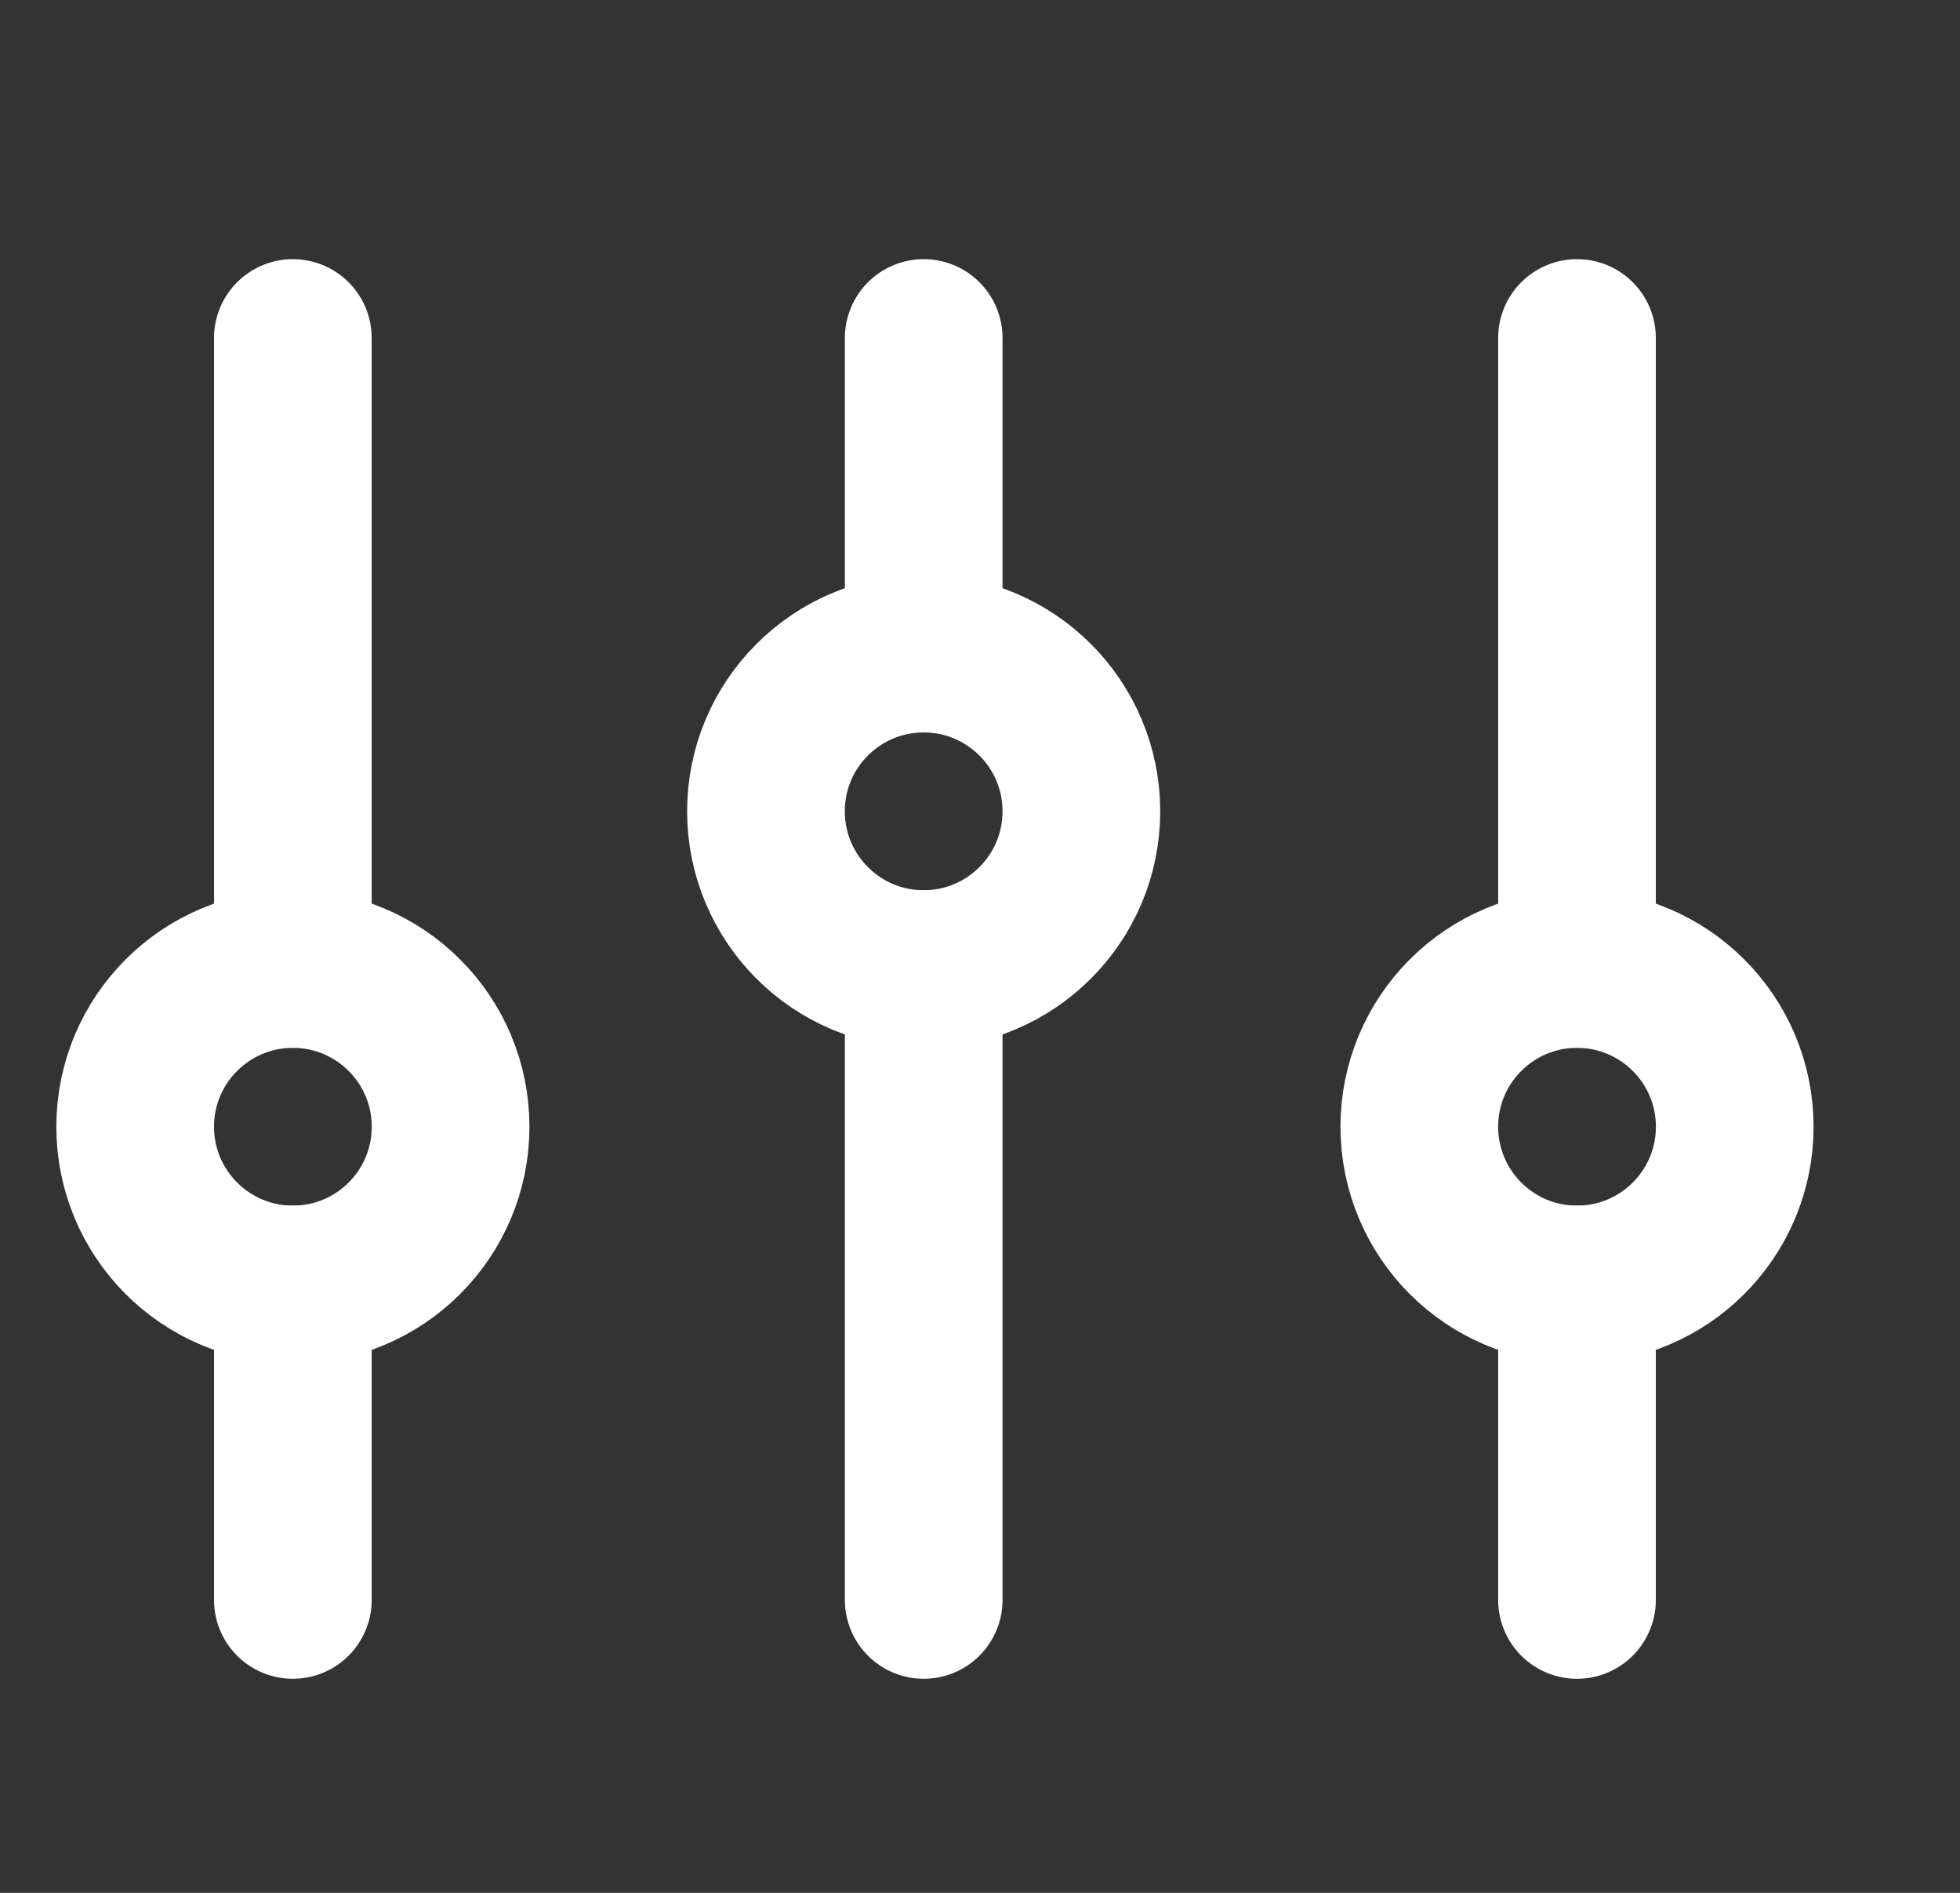
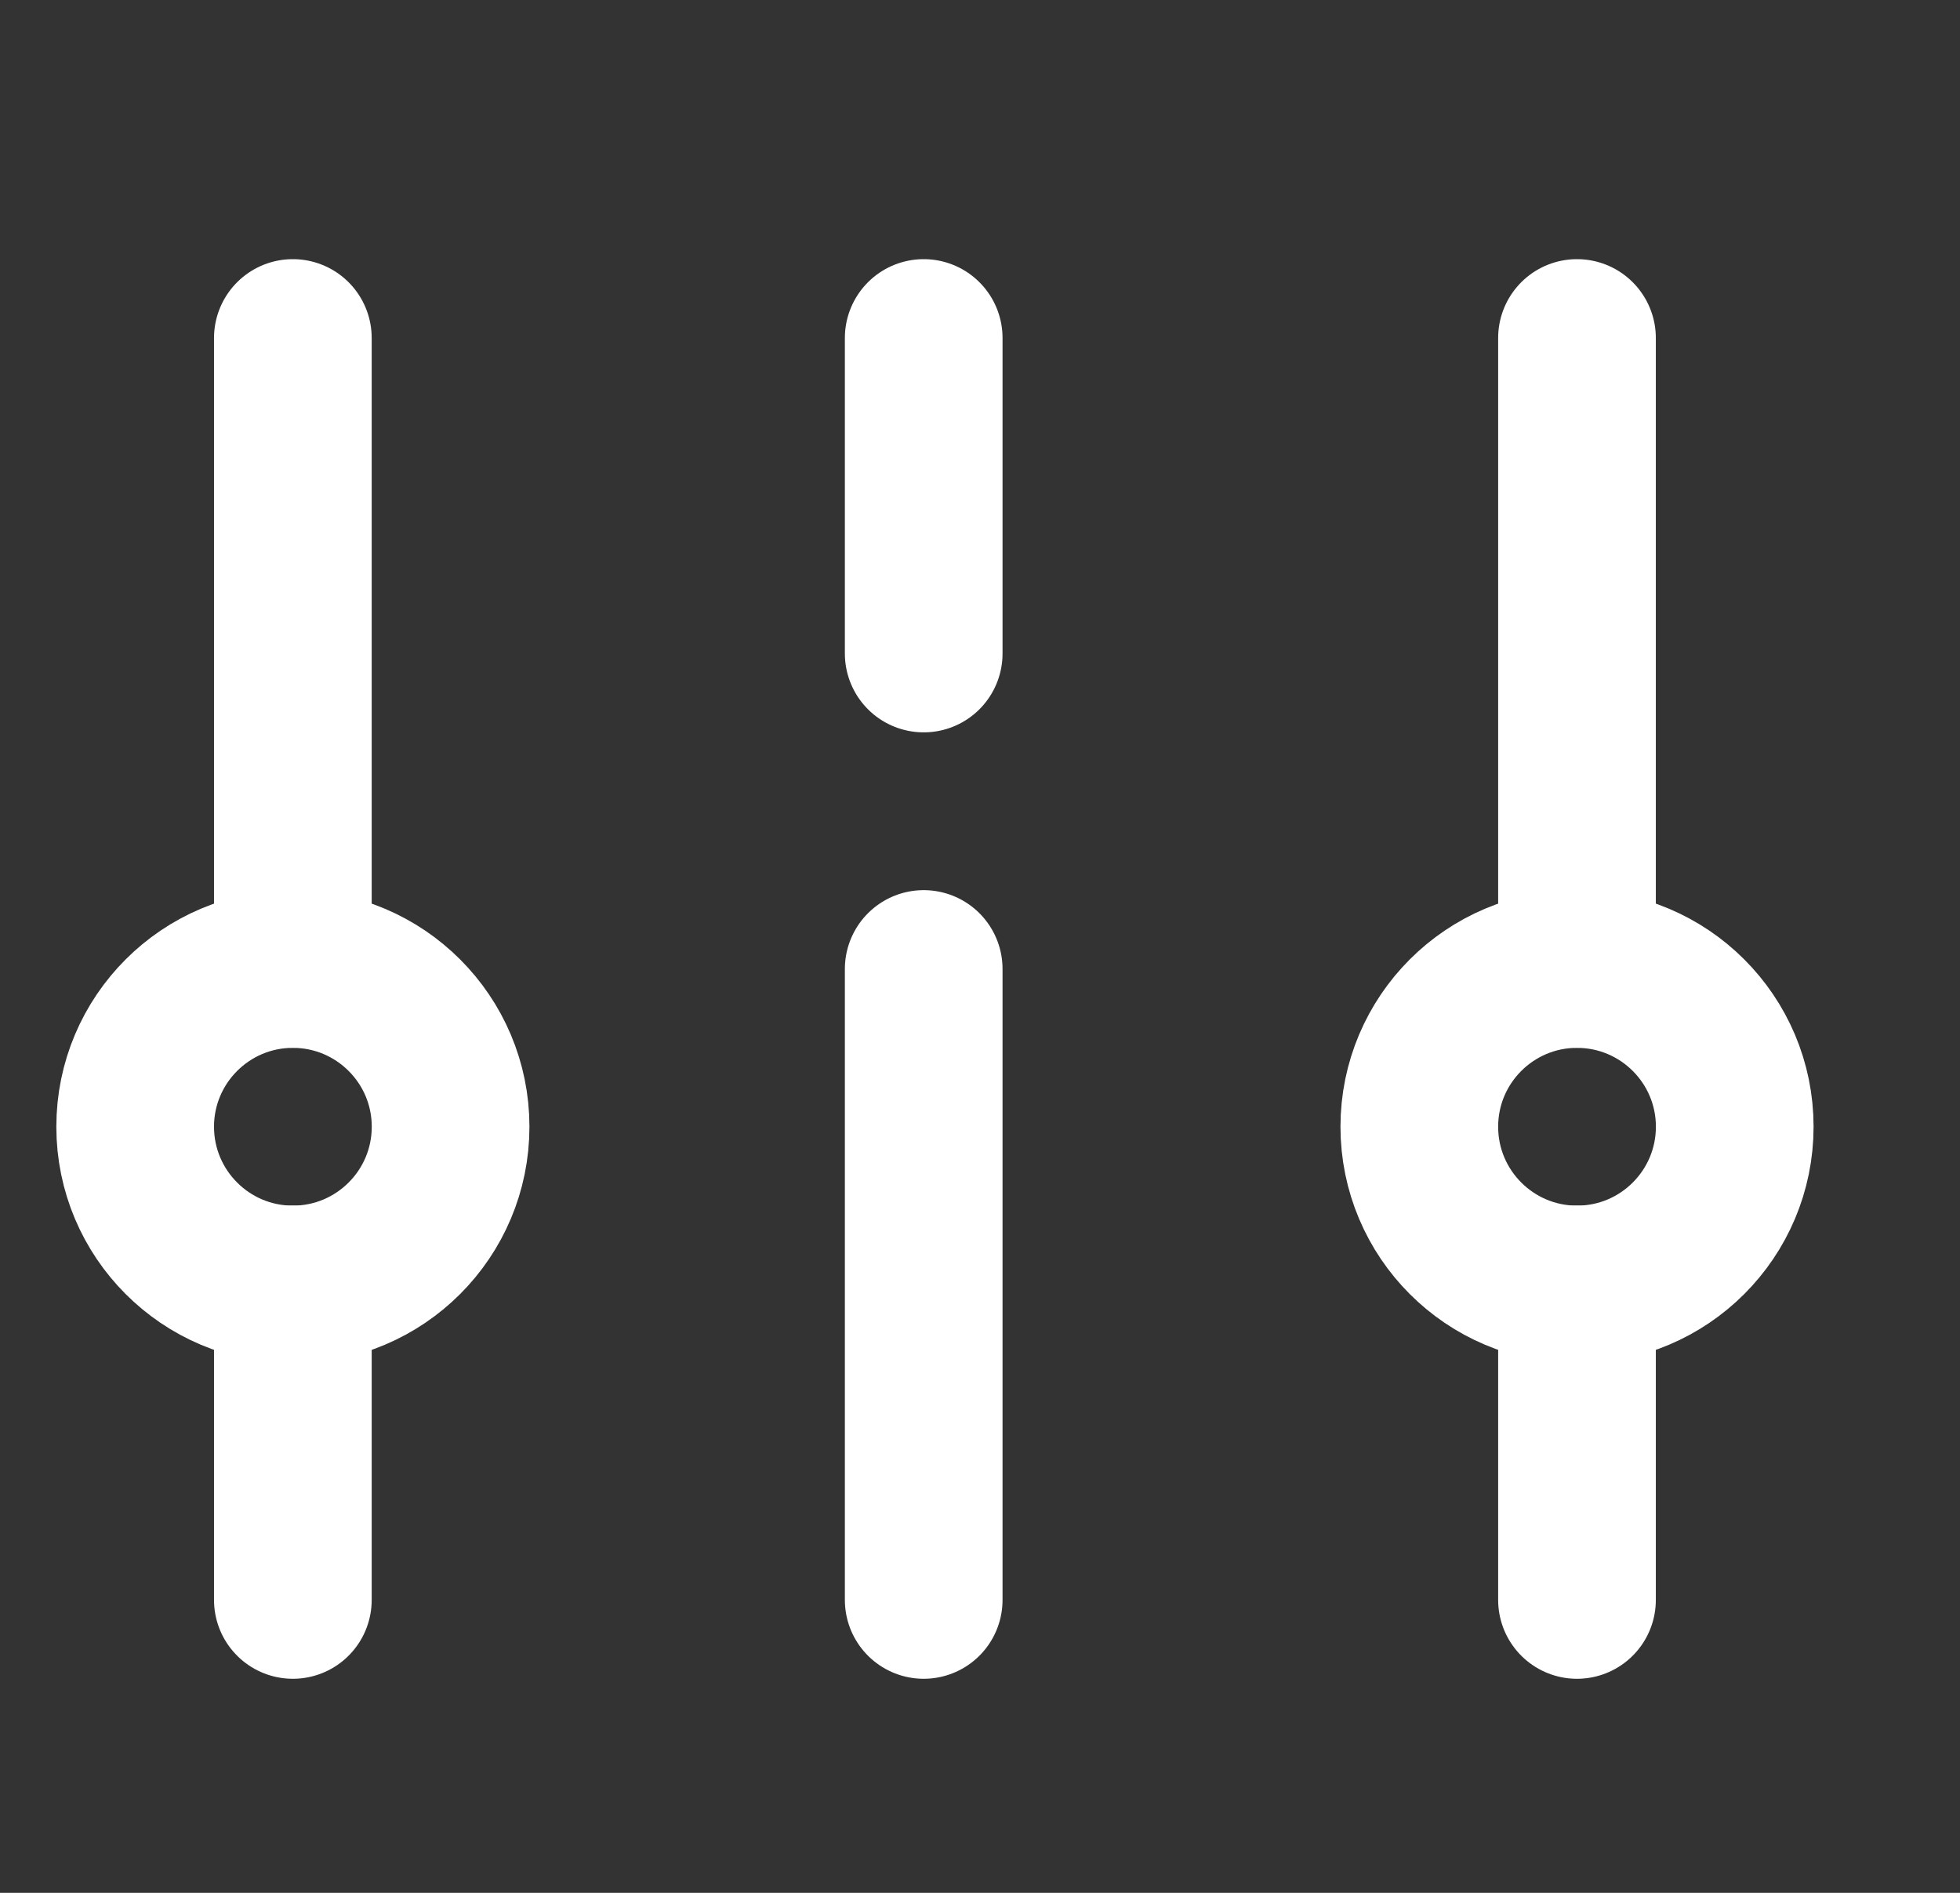
<svg xmlns="http://www.w3.org/2000/svg" width="29" height="28" viewBox="0 0 29 28" fill="none">
  <rect x="0" y="0" width="29" height="28" fill="#333333" stroke="none" />
  <path d="M4.333 14.333V5" stroke="white" stroke-width="2.333" stroke-linecap="round" />
  <path d="M4.333 23.667V19" stroke="white" stroke-width="2.333" stroke-linecap="round" />
  <path d="M13.667 9.667V5" stroke="white" stroke-width="2.333" stroke-linecap="round" />
  <path d="M13.667 23.667V14.334" stroke="white" stroke-width="2.333" stroke-linecap="round" />
  <path d="M4.333 19.001C5.622 19.001 6.667 17.956 6.667 16.667C6.667 15.379 5.622 14.334 4.333 14.334C3.045 14.334 2 15.379 2 16.667C2 17.956 3.045 19.001 4.333 19.001Z" stroke="white" stroke-width="2.333" />
  <path d="M23.333 14.333V5" stroke="white" stroke-width="2.333" stroke-linecap="round" />
  <path d="M23.333 23.667V19" stroke="white" stroke-width="2.333" stroke-linecap="round" />
  <path d="M23.333 19.001C24.622 19.001 25.667 17.956 25.667 16.667C25.667 15.379 24.622 14.334 23.333 14.334C22.045 14.334 21 15.379 21 16.667C21 17.956 22.045 19.001 23.333 19.001Z" stroke="white" stroke-width="2.333" />
-   <path d="M13.666 14.335C14.955 14.335 16 13.29 16 12.001C16 10.713 14.955 9.668 13.666 9.668C12.378 9.668 11.333 10.713 11.333 12.001C11.333 13.29 12.378 14.335 13.666 14.335Z" stroke="white" stroke-width="2.333" />
</svg>